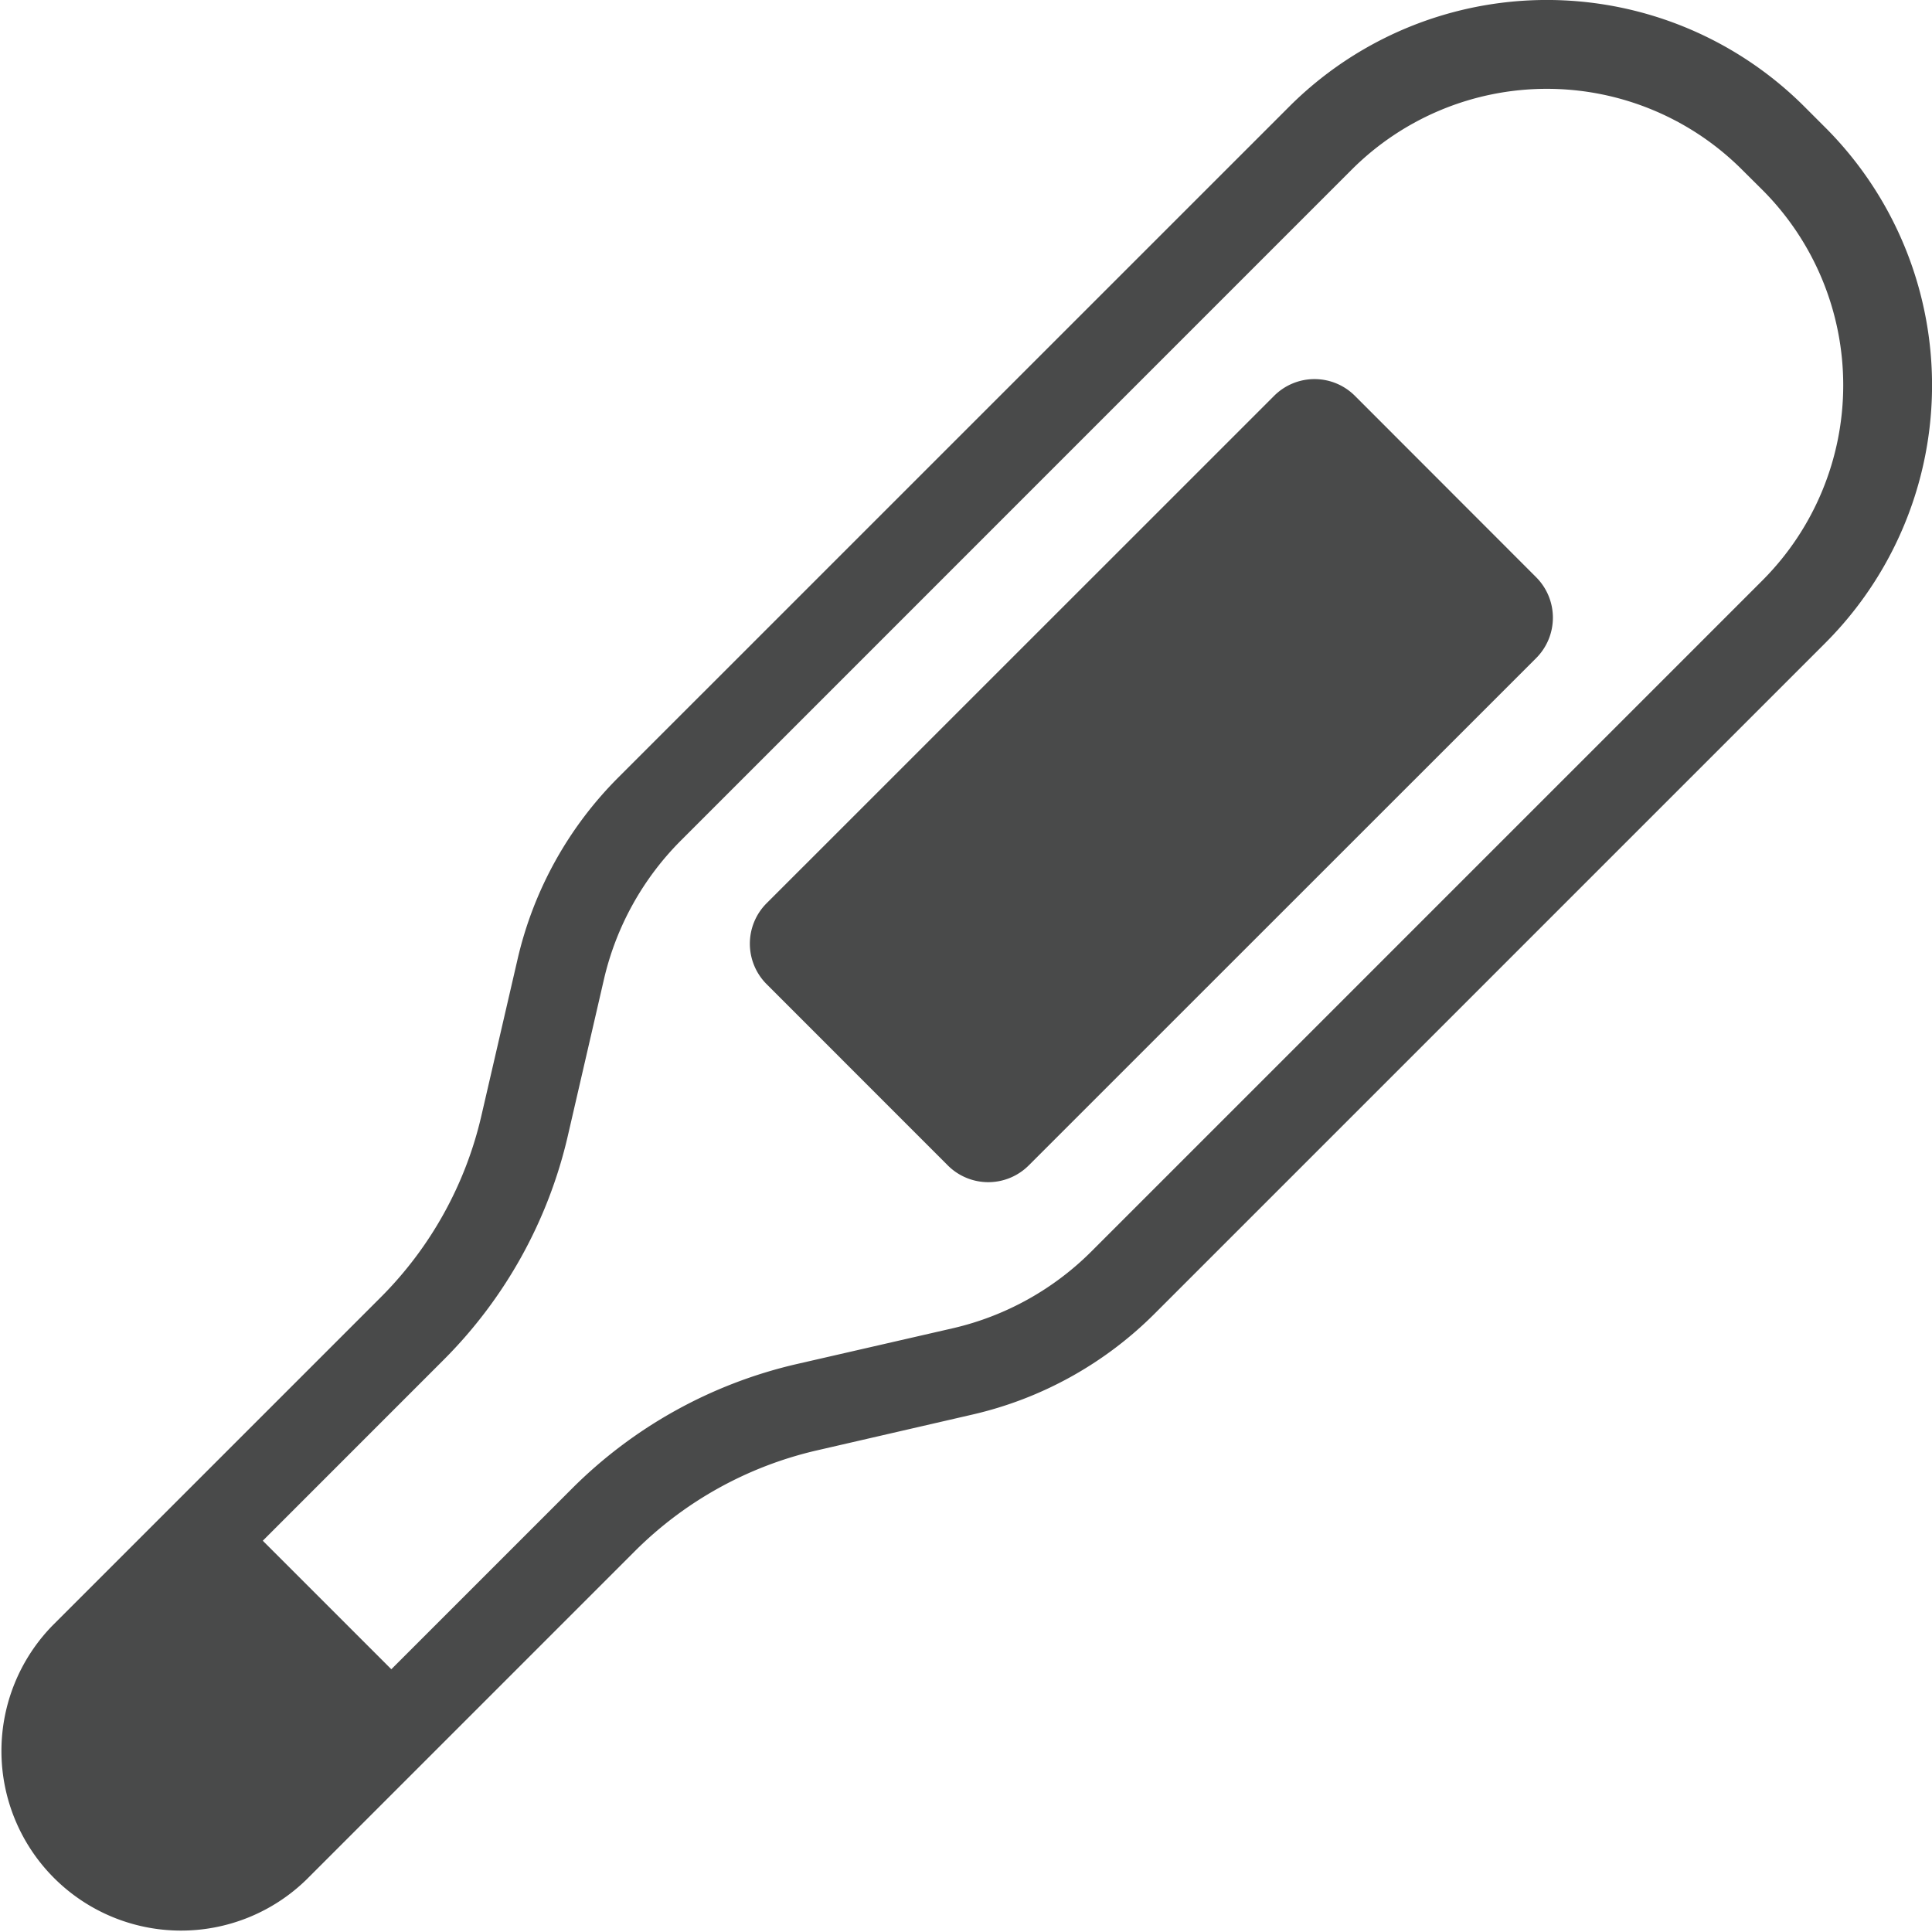
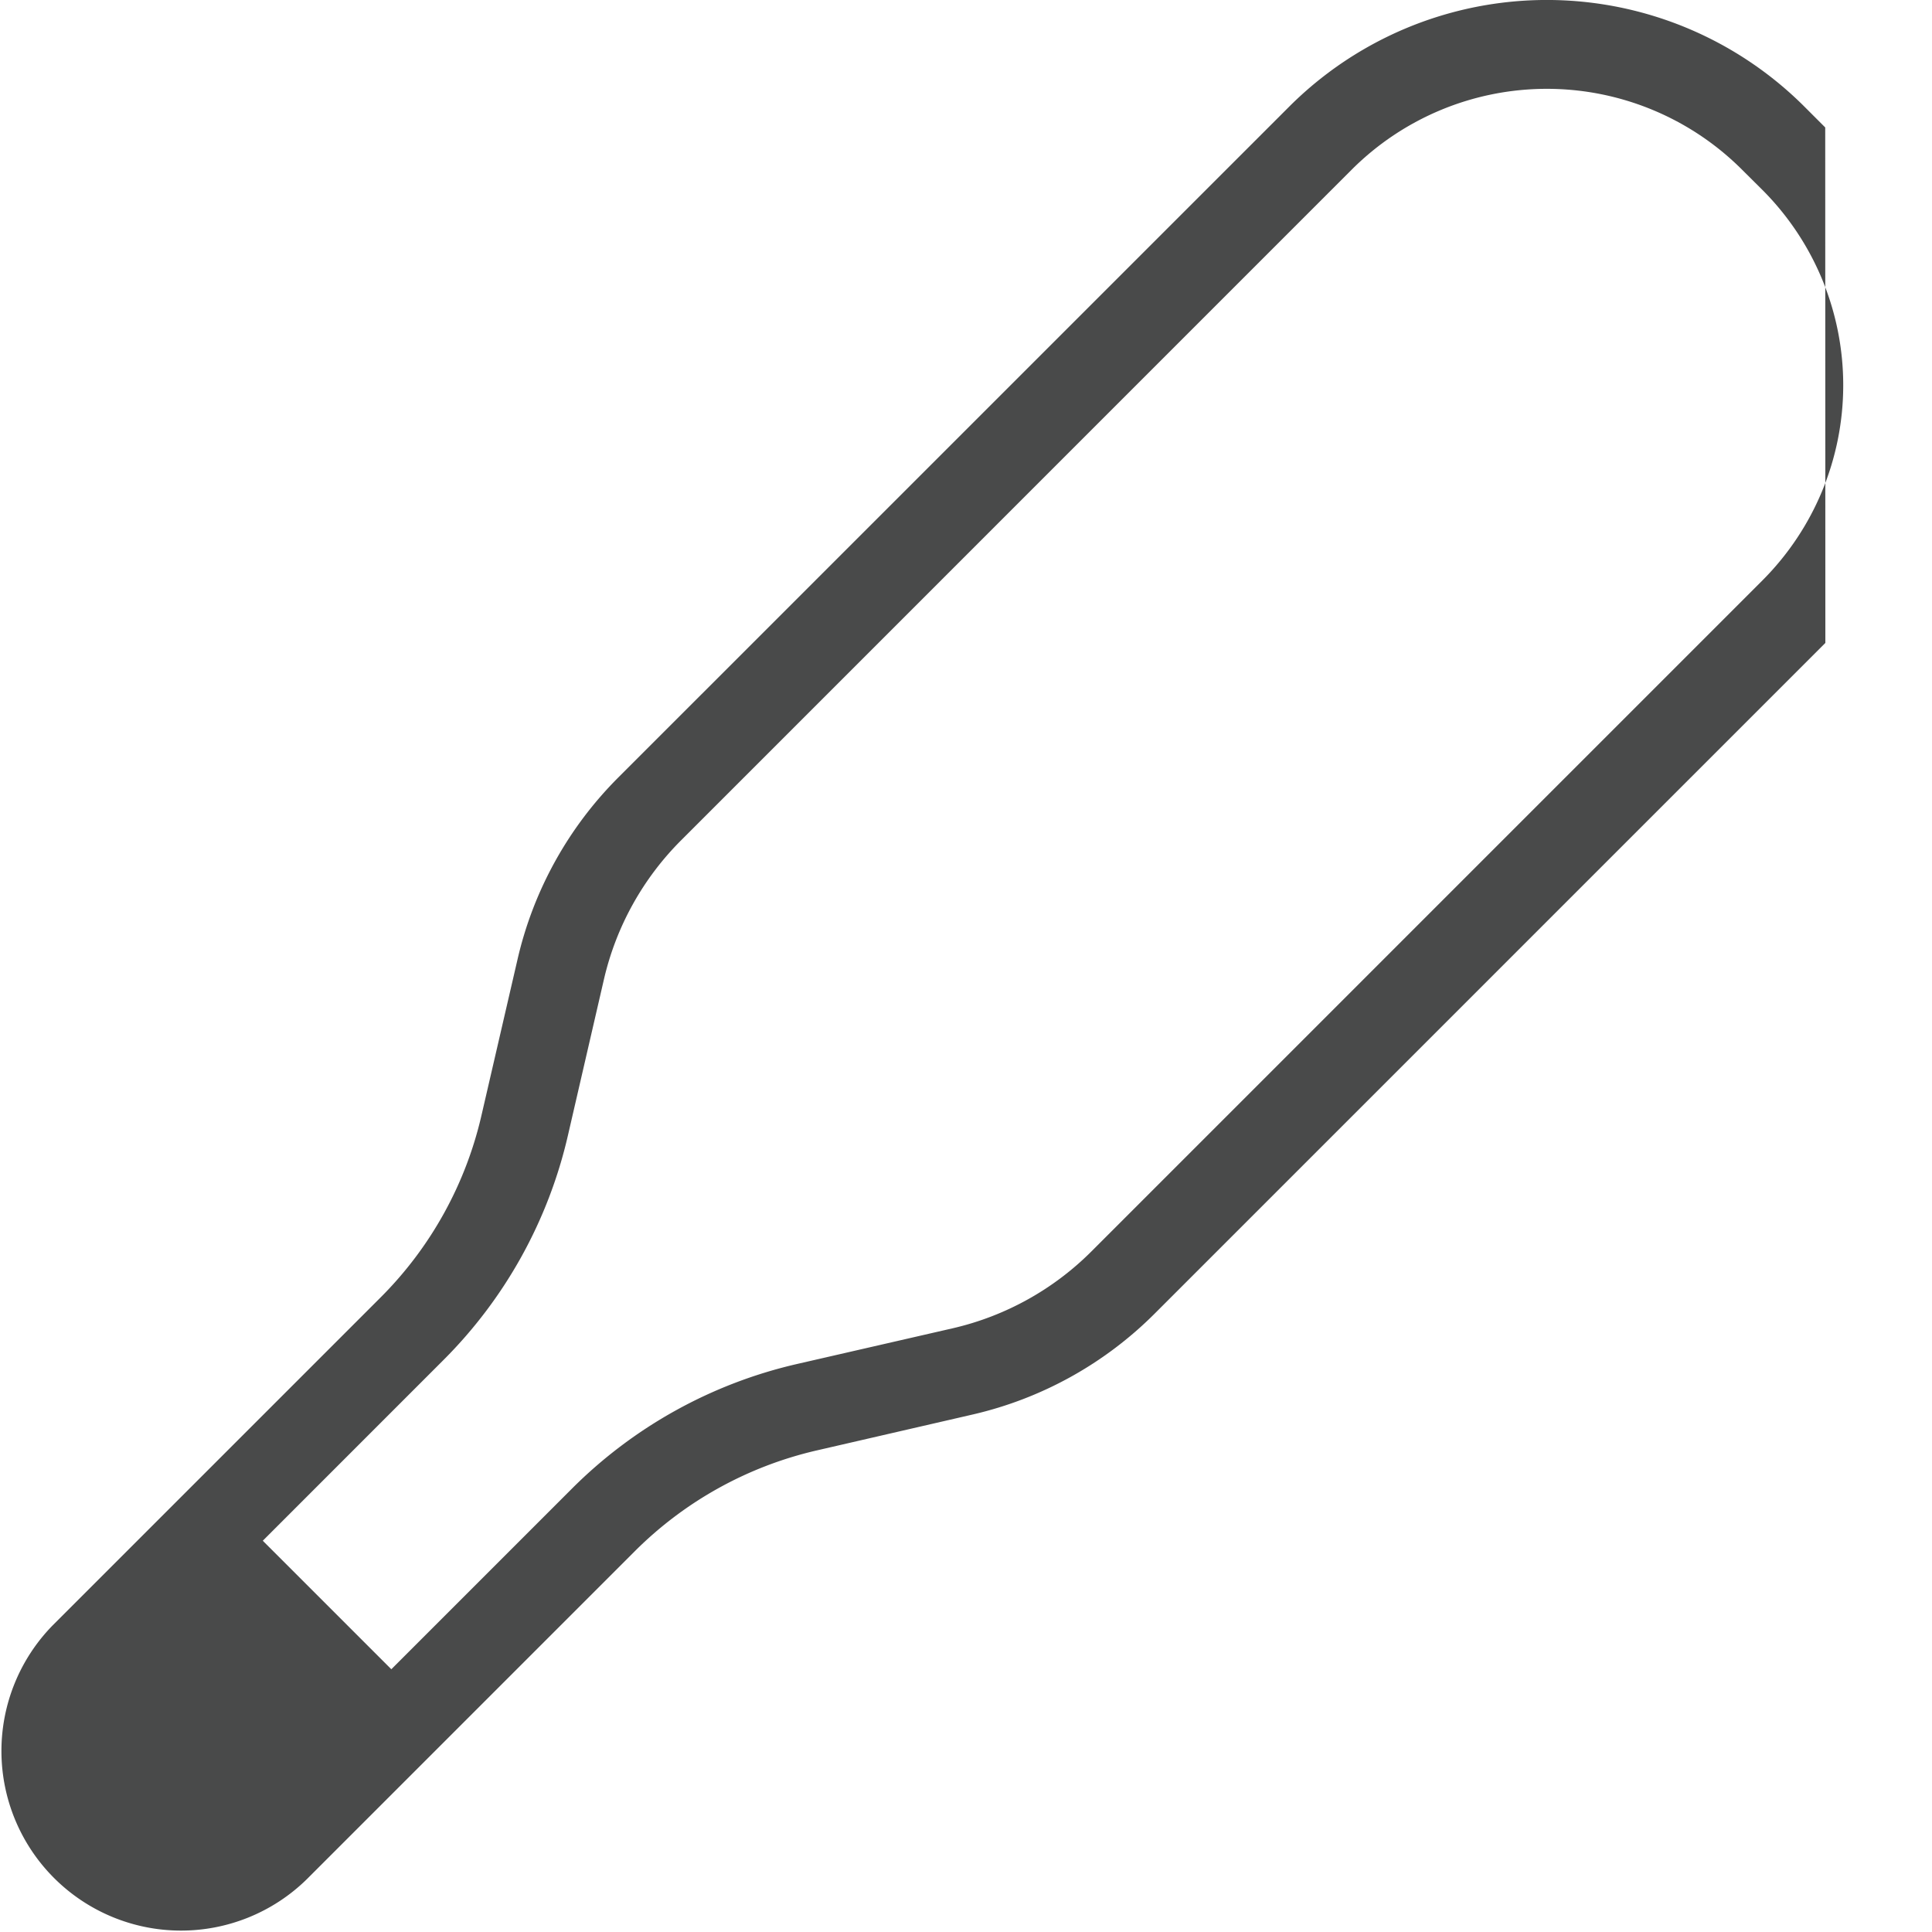
<svg xmlns="http://www.w3.org/2000/svg" id="体温計のアイコン素材_2" data-name="体温計のアイコン素材 2" width="60" height="59.999" viewBox="0 0 60 59.999">
-   <path id="パス_6659" data-name="パス 6659" d="M56.685,3.966l-.641-.641a11.317,11.317,0,0,0-16.011,0L19.2,24.156A11.7,11.7,0,0,0,16.074,29.8l-1.121,4.849A11.7,11.7,0,0,1,11.822,40.3l-6.1,6.1L4.265,47.857,1.636,50.486a5.578,5.578,0,0,0,7.888,7.888l2.629-2.629,1.461-1.461,6.1-6.1a11.721,11.721,0,0,1,5.649-3.131l4.849-1.117a11.708,11.708,0,0,0,5.647-3.131l20.83-20.83A11.32,11.32,0,0,0,56.685,3.966ZM54.739,18.029l-20.83,20.83a8.93,8.93,0,0,1-4.321,2.4L24.74,42.371a14.466,14.466,0,0,0-6.976,3.867l-5.61,5.61L8.162,47.857l5.609-5.61a14.436,14.436,0,0,0,3.867-6.976l1.119-4.849a8.959,8.959,0,0,1,2.4-4.321L41.982,5.274a8.572,8.572,0,0,1,12.116,0l.641.637A8.58,8.58,0,0,1,54.739,18.029Z" transform="translate(-0.001 -0.008)" fill="#494a4a" />
-   <path id="パス_6660" data-name="パス 6660" d="M244.746,114.755a1.774,1.774,0,0,0-2.511,0l-15.76,15.757a1.777,1.777,0,0,0,0,2.513l5.627,5.629a1.777,1.777,0,0,0,2.513,0L250.373,122.9a1.777,1.777,0,0,0,0-2.513Z" transform="translate(-202.667 -102.461)" fill="#494a4a" />
+   <path id="パス_6659" data-name="パス 6659" d="M56.685,3.966l-.641-.641a11.317,11.317,0,0,0-16.011,0L19.2,24.156A11.7,11.7,0,0,0,16.074,29.8l-1.121,4.849A11.7,11.7,0,0,1,11.822,40.3l-6.1,6.1L4.265,47.857,1.636,50.486a5.578,5.578,0,0,0,7.888,7.888l2.629-2.629,1.461-1.461,6.1-6.1a11.721,11.721,0,0,1,5.649-3.131l4.849-1.117a11.708,11.708,0,0,0,5.647-3.131l20.83-20.83ZM54.739,18.029l-20.83,20.83a8.93,8.93,0,0,1-4.321,2.4L24.74,42.371a14.466,14.466,0,0,0-6.976,3.867l-5.61,5.61L8.162,47.857l5.609-5.61a14.436,14.436,0,0,0,3.867-6.976l1.119-4.849a8.959,8.959,0,0,1,2.4-4.321L41.982,5.274a8.572,8.572,0,0,1,12.116,0l.641.637A8.58,8.58,0,0,1,54.739,18.029Z" transform="translate(-0.001 -0.008)" fill="#494a4a" />
</svg>